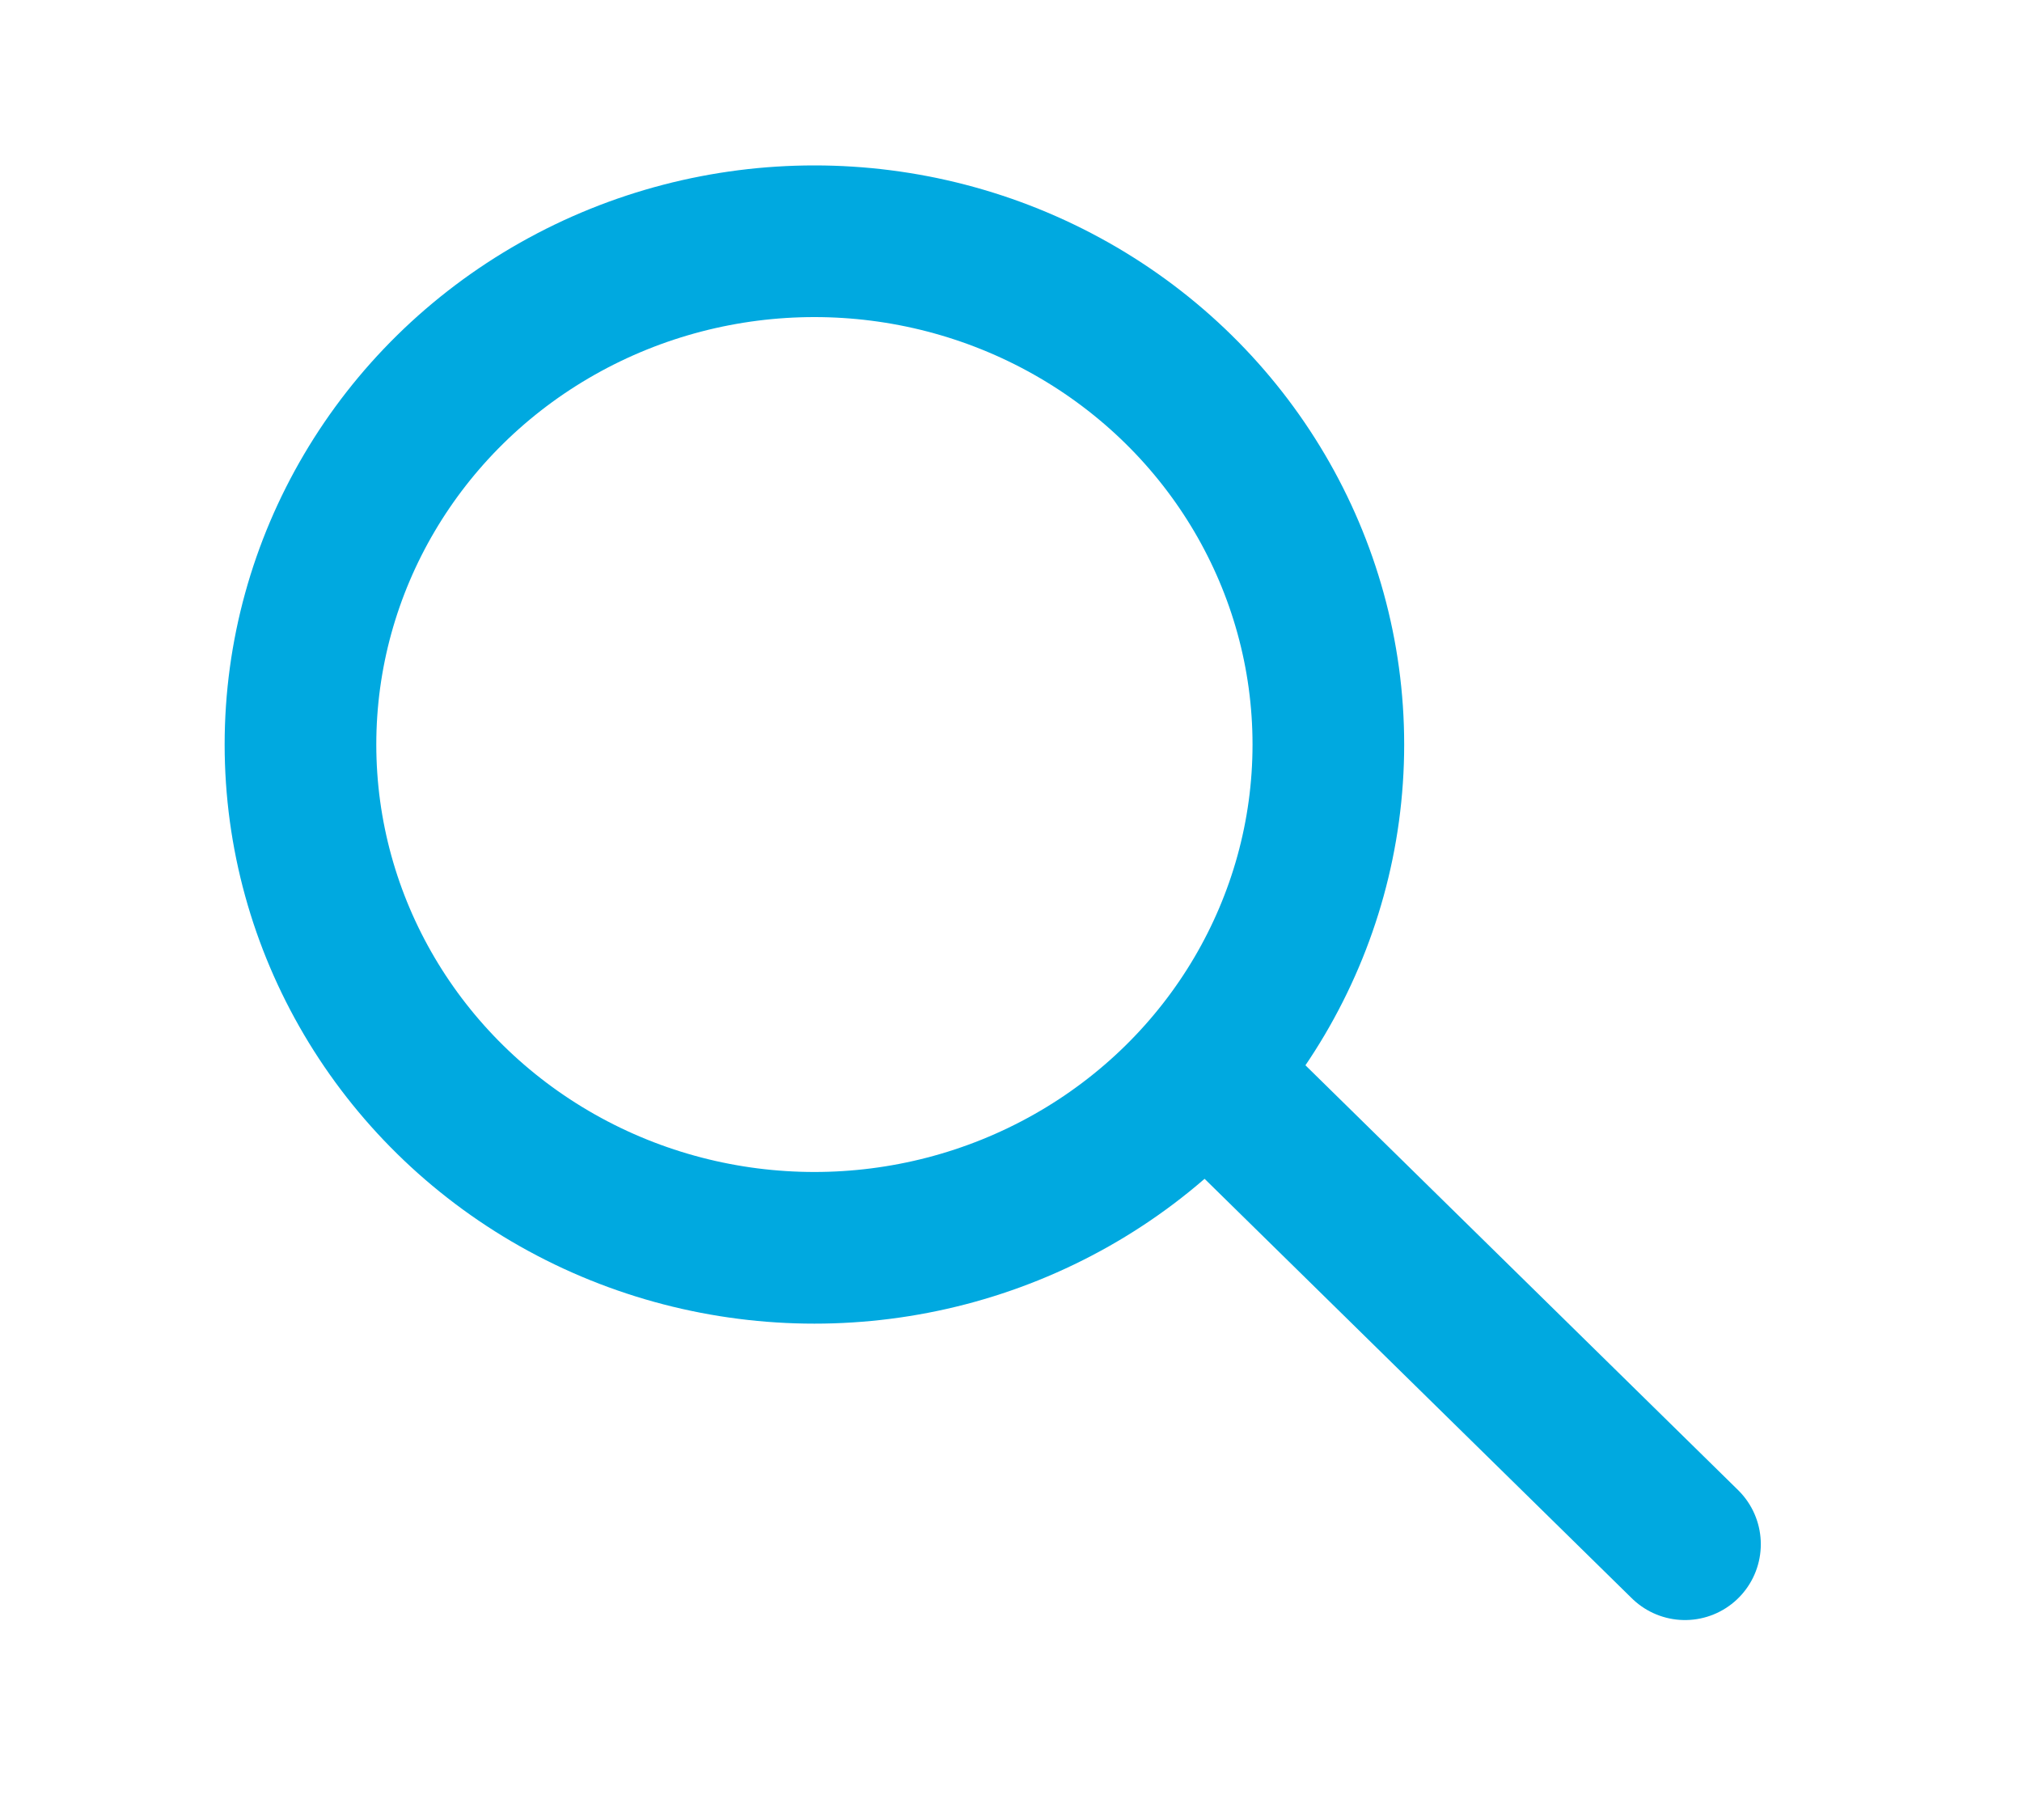
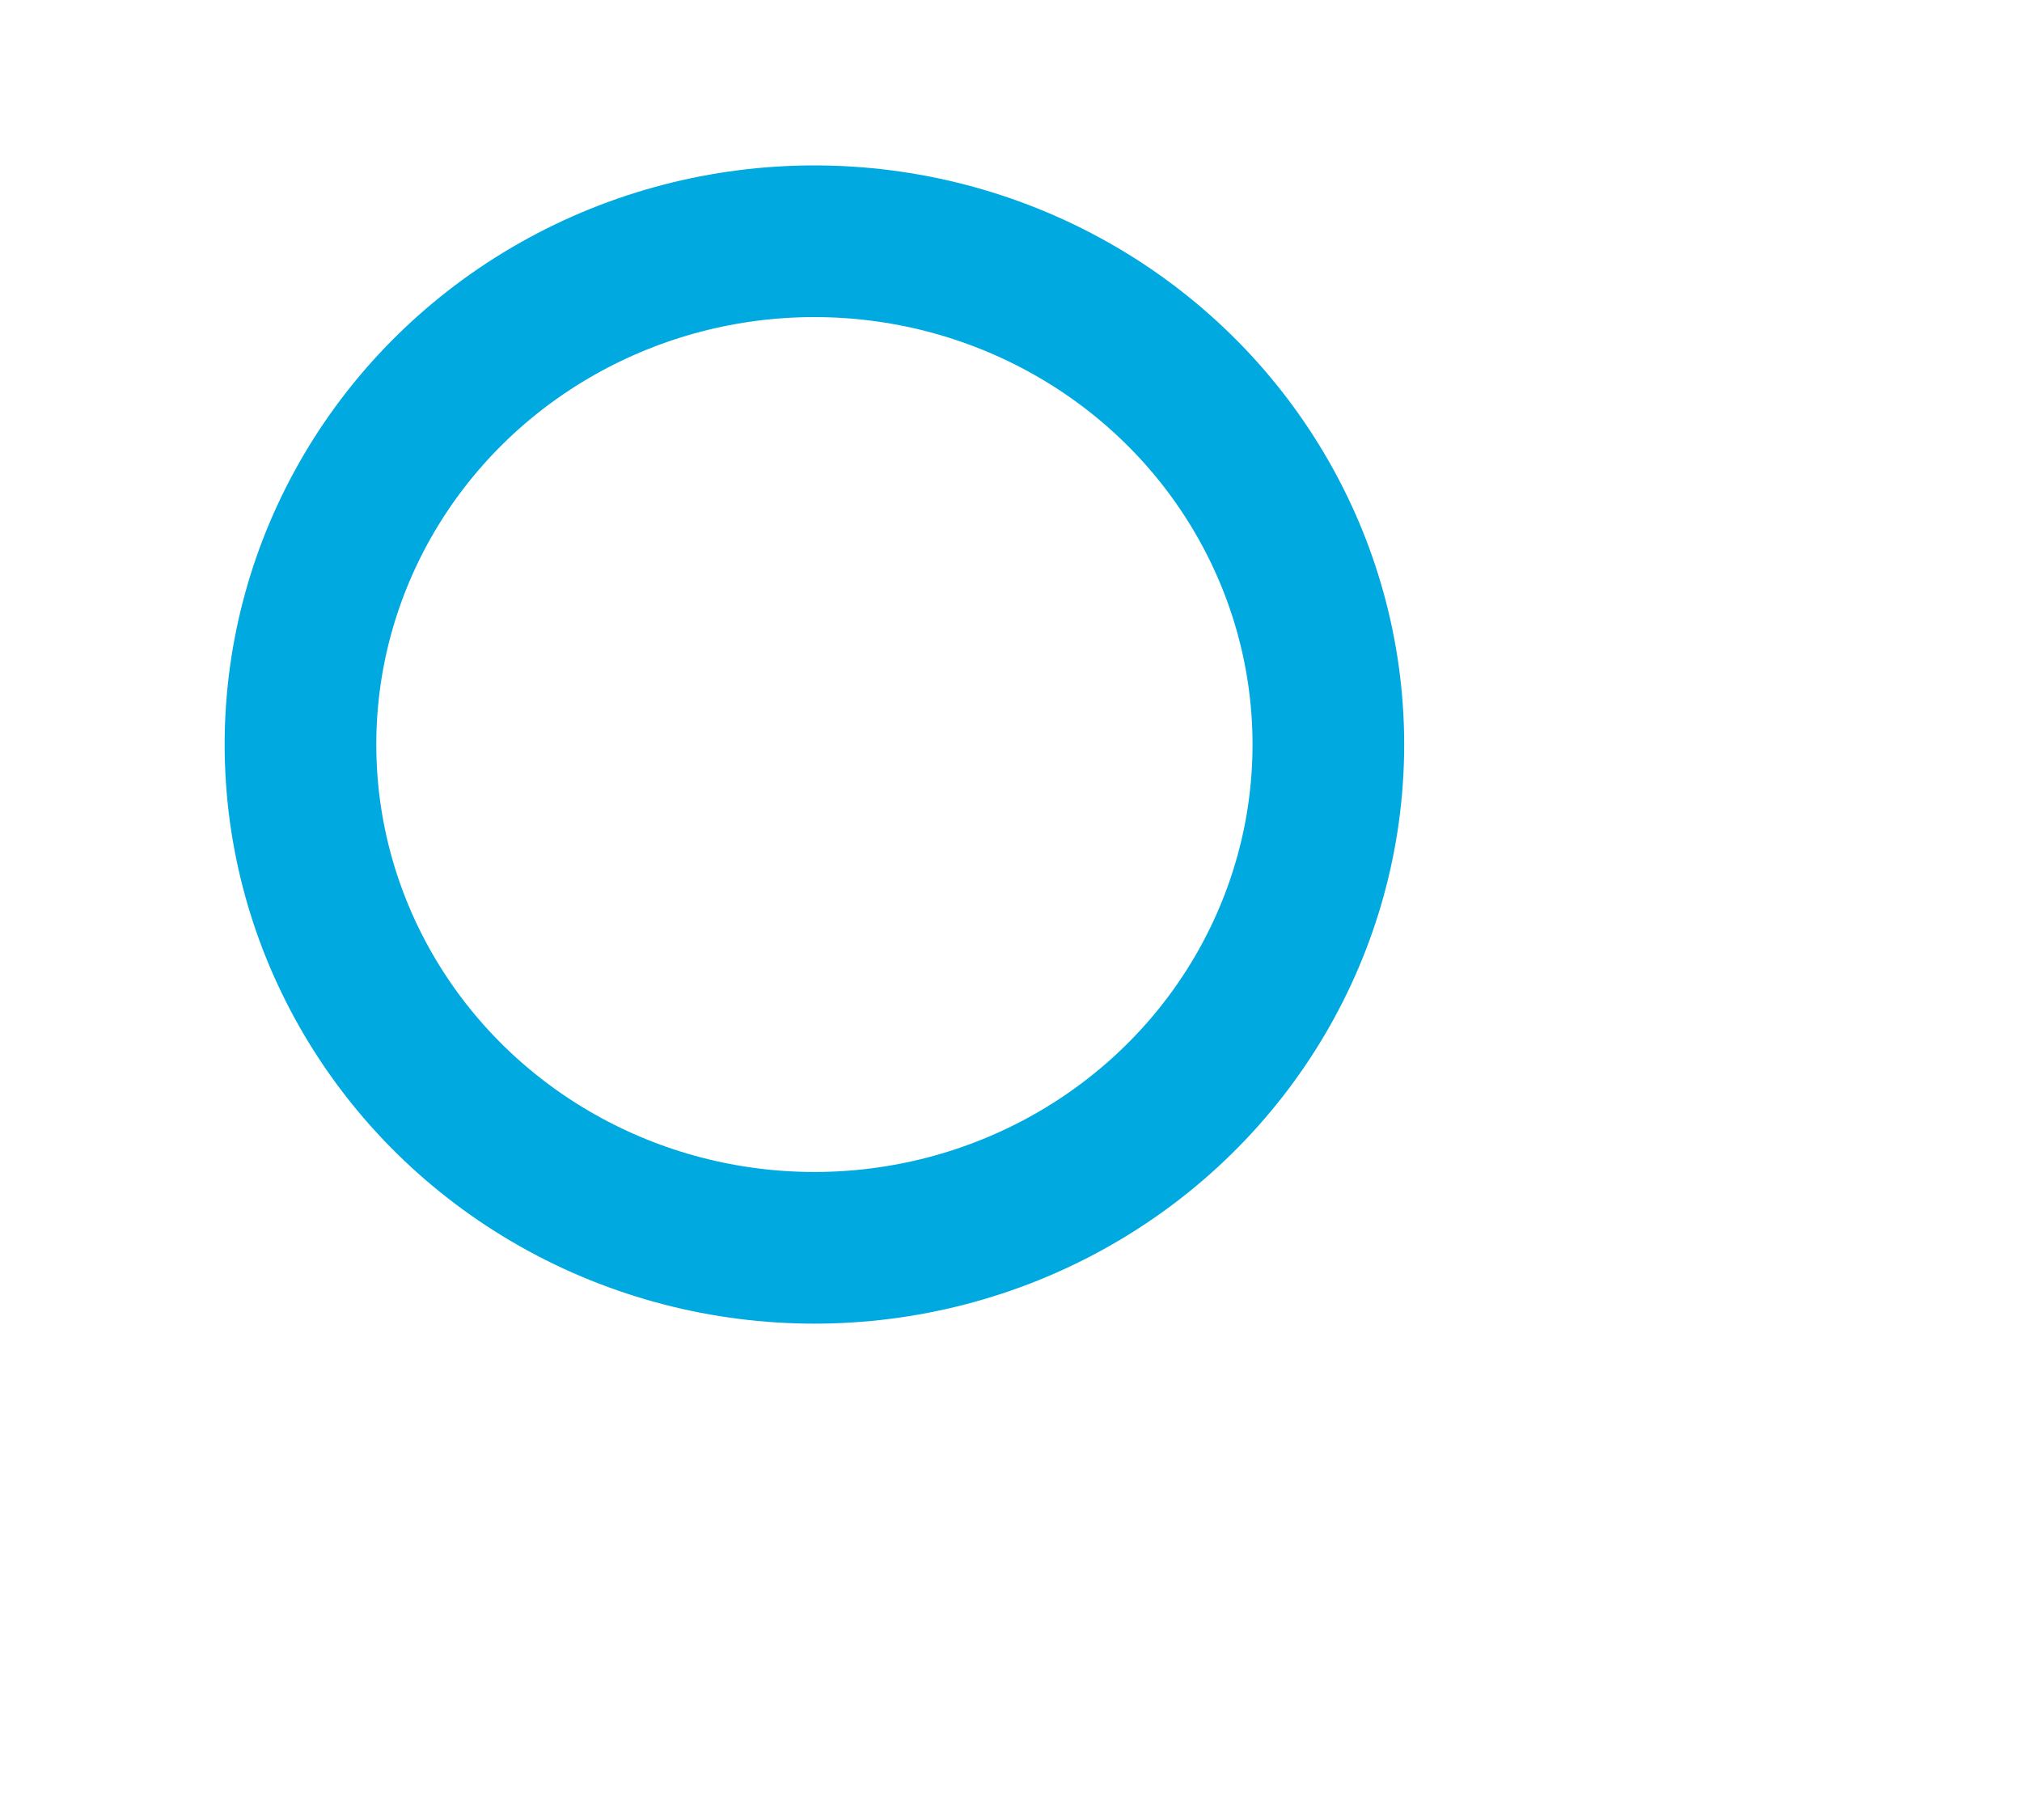
<svg xmlns="http://www.w3.org/2000/svg" width="40" height="36" viewBox="0 0 40 36">
  <g fill="none" fill-rule="evenodd" stroke="#00A9E0" stroke-width="3">
-     <path stroke-linecap="round" d="M24.02 21.402l9.313 9.143" />
    <ellipse cx="16.111" cy="14.727" rx="10.167" ry="9.955" />
  </g>
</svg>